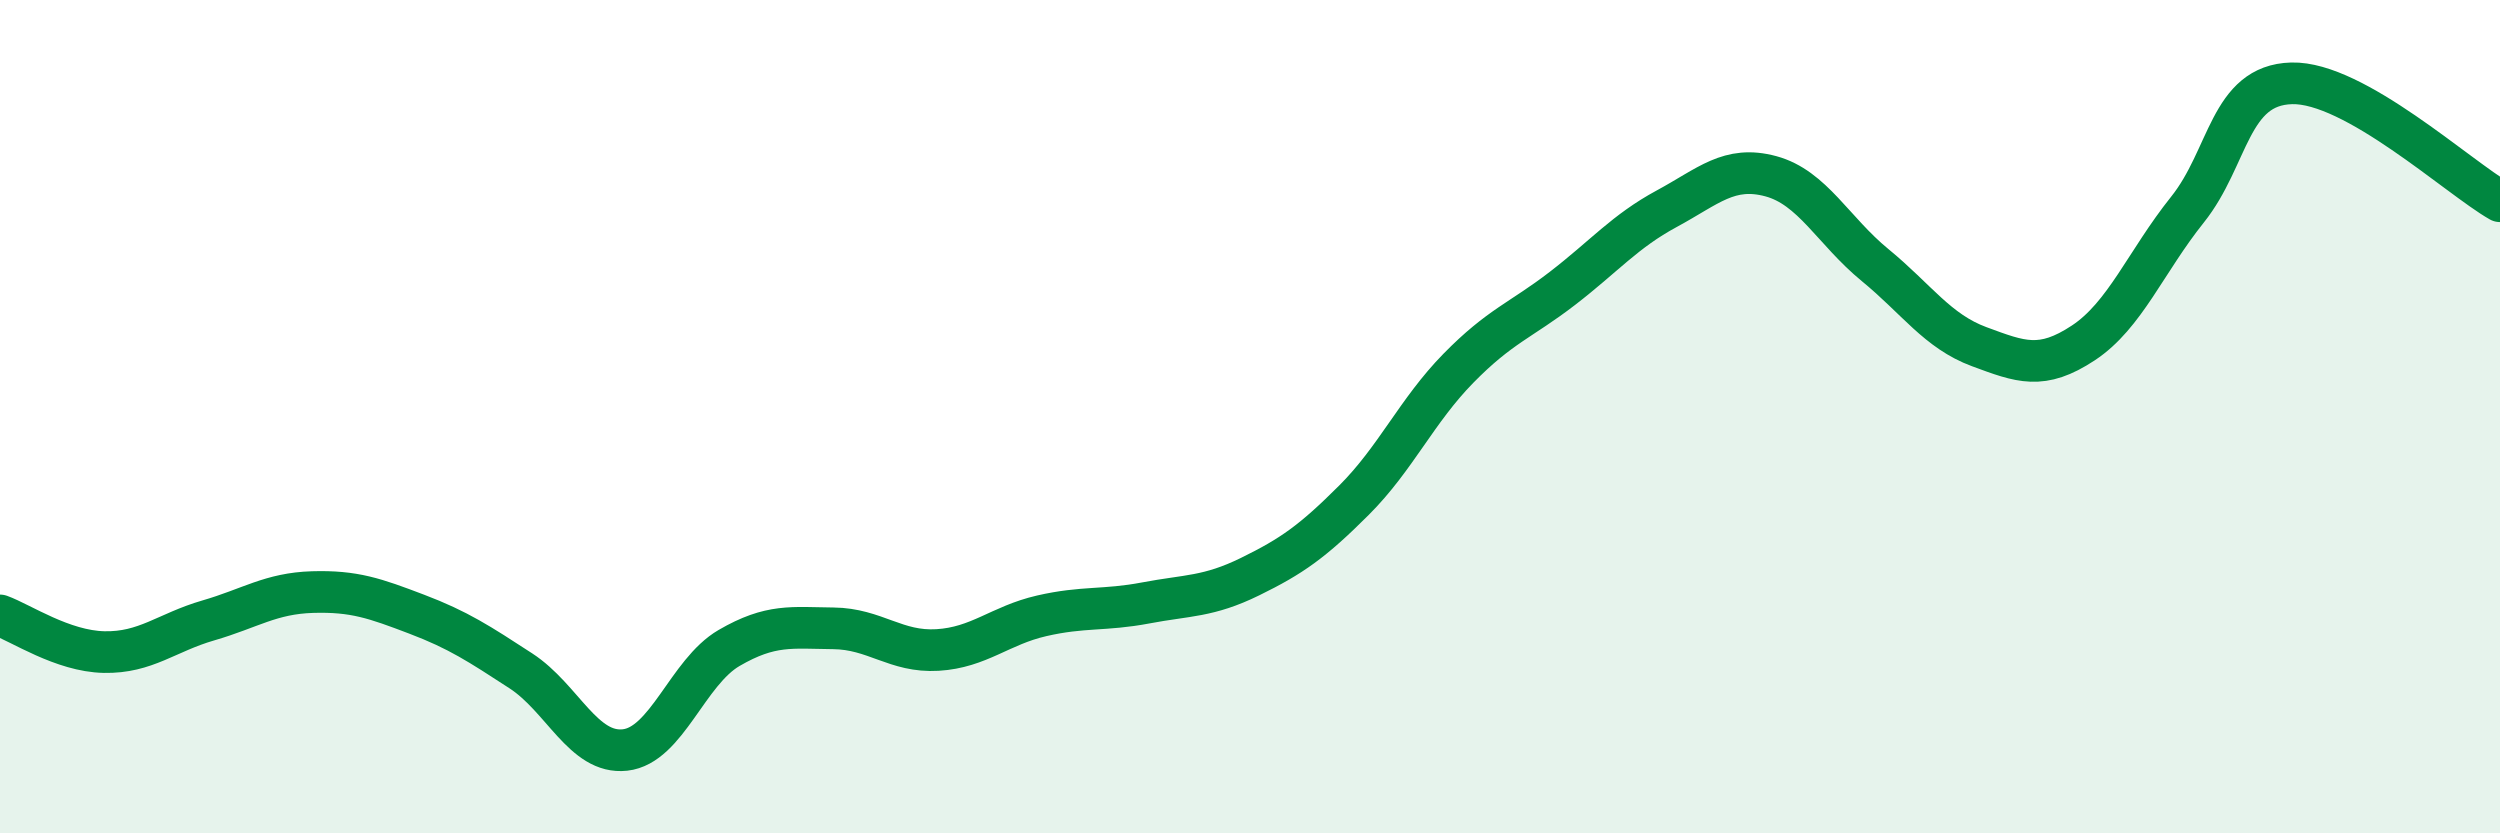
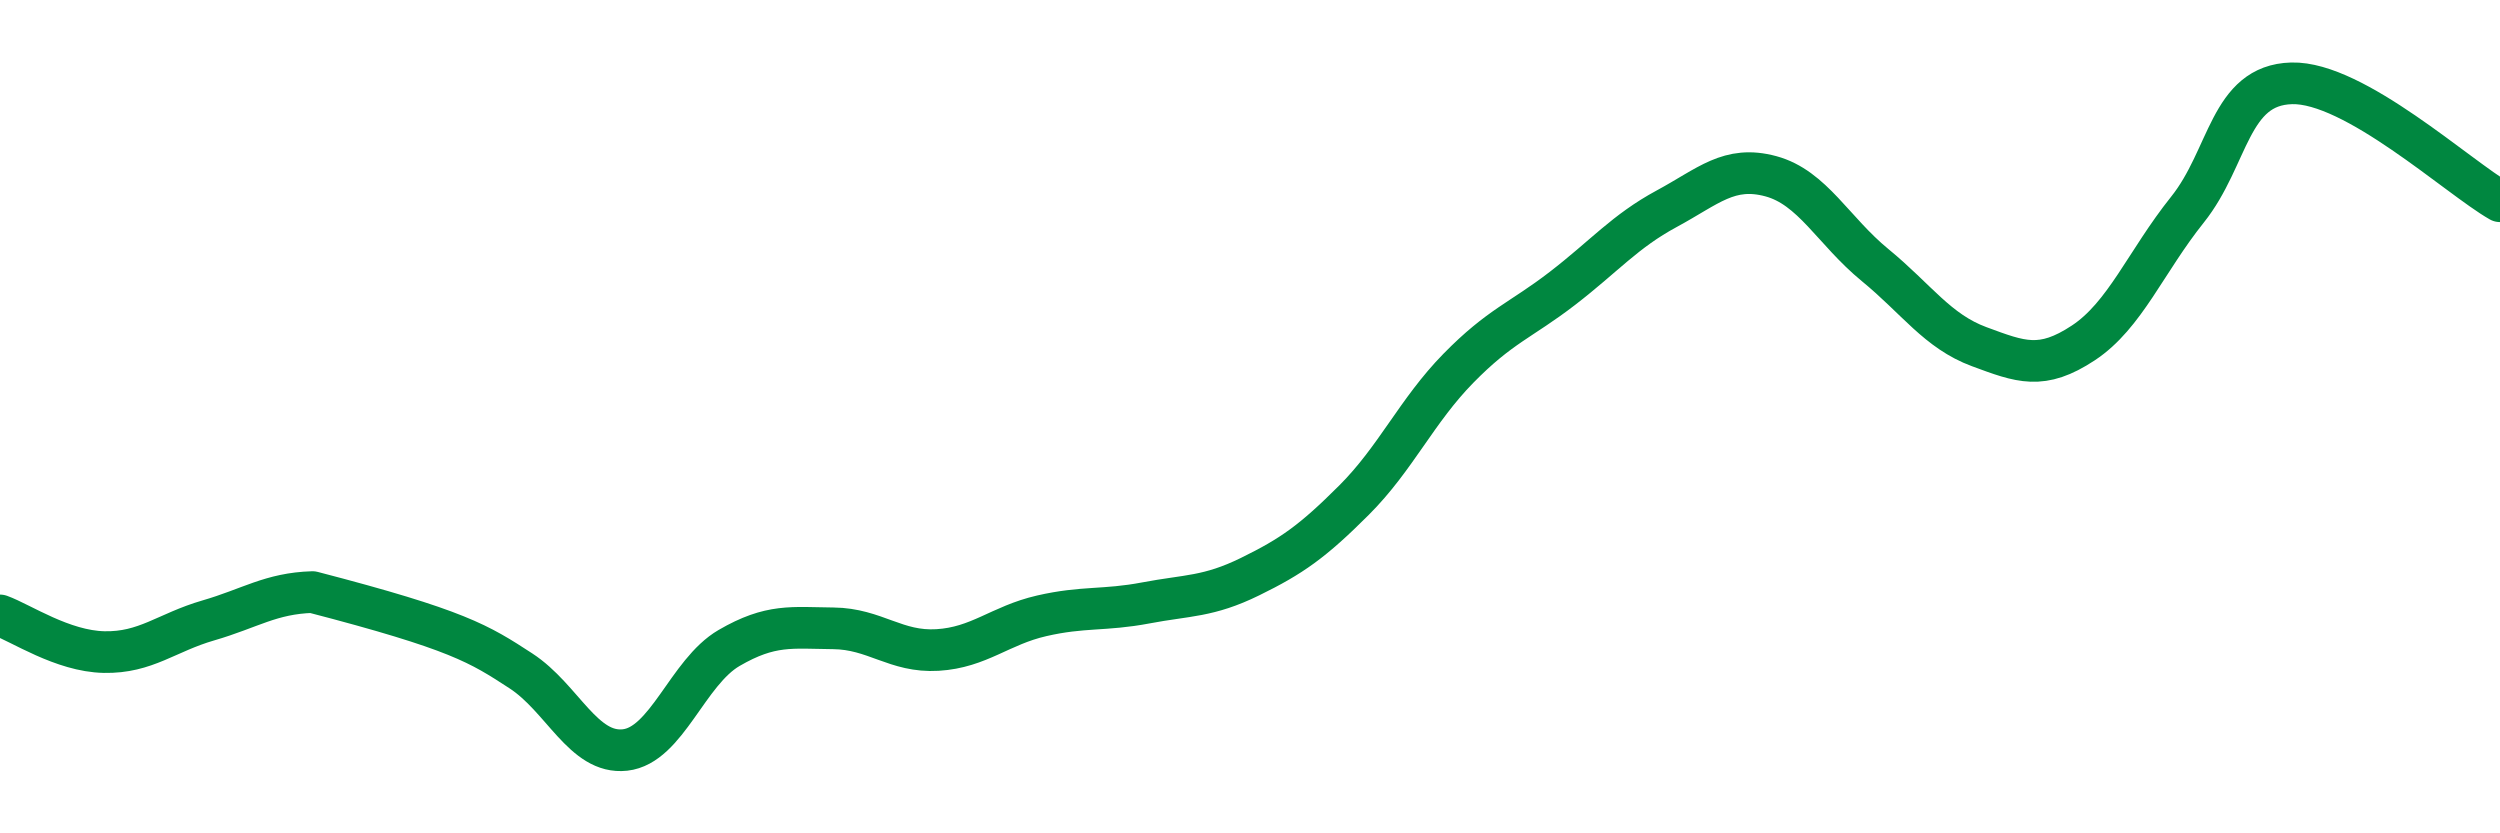
<svg xmlns="http://www.w3.org/2000/svg" width="60" height="20" viewBox="0 0 60 20">
-   <path d="M 0,14.77 C 0.5,14.95 1.5,15.63 2.5,15.65 C 3.5,15.67 4,15.18 5,14.89 C 6,14.6 6.5,14.24 7.5,14.21 C 8.5,14.18 9,14.36 10,14.74 C 11,15.12 11.5,15.45 12.5,16.1 C 13.5,16.75 14,18.11 15,18 C 16,17.89 16.5,16.13 17.5,15.55 C 18.5,14.97 19,15.07 20,15.08 C 21,15.09 21.5,15.66 22.5,15.6 C 23.5,15.54 24,15.01 25,14.78 C 26,14.55 26.5,14.66 27.5,14.47 C 28.5,14.28 29,14.33 30,13.84 C 31,13.35 31.5,13 32.5,12 C 33.5,11 34,9.86 35,8.84 C 36,7.82 36.5,7.69 37.5,6.92 C 38.5,6.15 39,5.55 40,5.01 C 41,4.47 41.5,3.96 42.5,4.23 C 43.5,4.5 44,5.54 45,6.36 C 46,7.18 46.5,7.95 47.5,8.32 C 48.5,8.69 49,8.89 50,8.23 C 51,7.57 51.5,6.28 52.5,5.03 C 53.5,3.78 53.5,2.04 55,2 C 56.5,1.96 59,4.26 60,4.83L60 20L0 20Z" fill="#008740" opacity="0.1" stroke-linecap="round" stroke-linejoin="round" />
-   <path d="M 0,14.77 C 0.5,14.95 1.5,15.63 2.5,15.65 C 3.5,15.67 4,15.18 5,14.89 C 6,14.6 6.5,14.24 7.5,14.21 C 8.5,14.18 9,14.36 10,14.74 C 11,15.12 11.5,15.45 12.5,16.1 C 13.5,16.75 14,18.11 15,18 C 16,17.89 16.5,16.13 17.5,15.55 C 18.5,14.97 19,15.07 20,15.08 C 21,15.09 21.5,15.66 22.5,15.6 C 23.5,15.54 24,15.01 25,14.78 C 26,14.55 26.5,14.66 27.5,14.47 C 28.5,14.28 29,14.33 30,13.84 C 31,13.35 31.5,13 32.5,12 C 33.5,11 34,9.86 35,8.84 C 36,7.82 36.5,7.69 37.5,6.92 C 38.5,6.15 39,5.55 40,5.01 C 41,4.47 41.5,3.96 42.5,4.23 C 43.5,4.5 44,5.54 45,6.36 C 46,7.18 46.5,7.95 47.5,8.32 C 48.5,8.69 49,8.89 50,8.23 C 51,7.57 51.5,6.28 52.5,5.03 C 53.5,3.78 53.5,2.04 55,2 C 56.5,1.96 59,4.26 60,4.83" stroke="#008740" stroke-width="1" fill="none" stroke-linecap="round" stroke-linejoin="round" />
+   <path d="M 0,14.77 C 0.5,14.95 1.5,15.63 2.5,15.65 C 3.5,15.67 4,15.18 5,14.89 C 6,14.6 6.5,14.24 7.5,14.21 C 11,15.12 11.5,15.45 12.5,16.1 C 13.5,16.75 14,18.11 15,18 C 16,17.89 16.5,16.13 17.5,15.55 C 18.5,14.97 19,15.07 20,15.08 C 21,15.09 21.5,15.66 22.5,15.6 C 23.5,15.54 24,15.01 25,14.78 C 26,14.55 26.5,14.66 27.5,14.47 C 28.5,14.28 29,14.33 30,13.84 C 31,13.35 31.5,13 32.5,12 C 33.5,11 34,9.86 35,8.84 C 36,7.82 36.5,7.69 37.5,6.92 C 38.5,6.15 39,5.55 40,5.01 C 41,4.47 41.5,3.96 42.5,4.23 C 43.5,4.5 44,5.54 45,6.36 C 46,7.18 46.5,7.95 47.5,8.32 C 48.5,8.69 49,8.89 50,8.23 C 51,7.57 51.5,6.28 52.5,5.03 C 53.5,3.78 53.5,2.04 55,2 C 56.5,1.96 59,4.26 60,4.83" stroke="#008740" stroke-width="1" fill="none" stroke-linecap="round" stroke-linejoin="round" />
</svg>